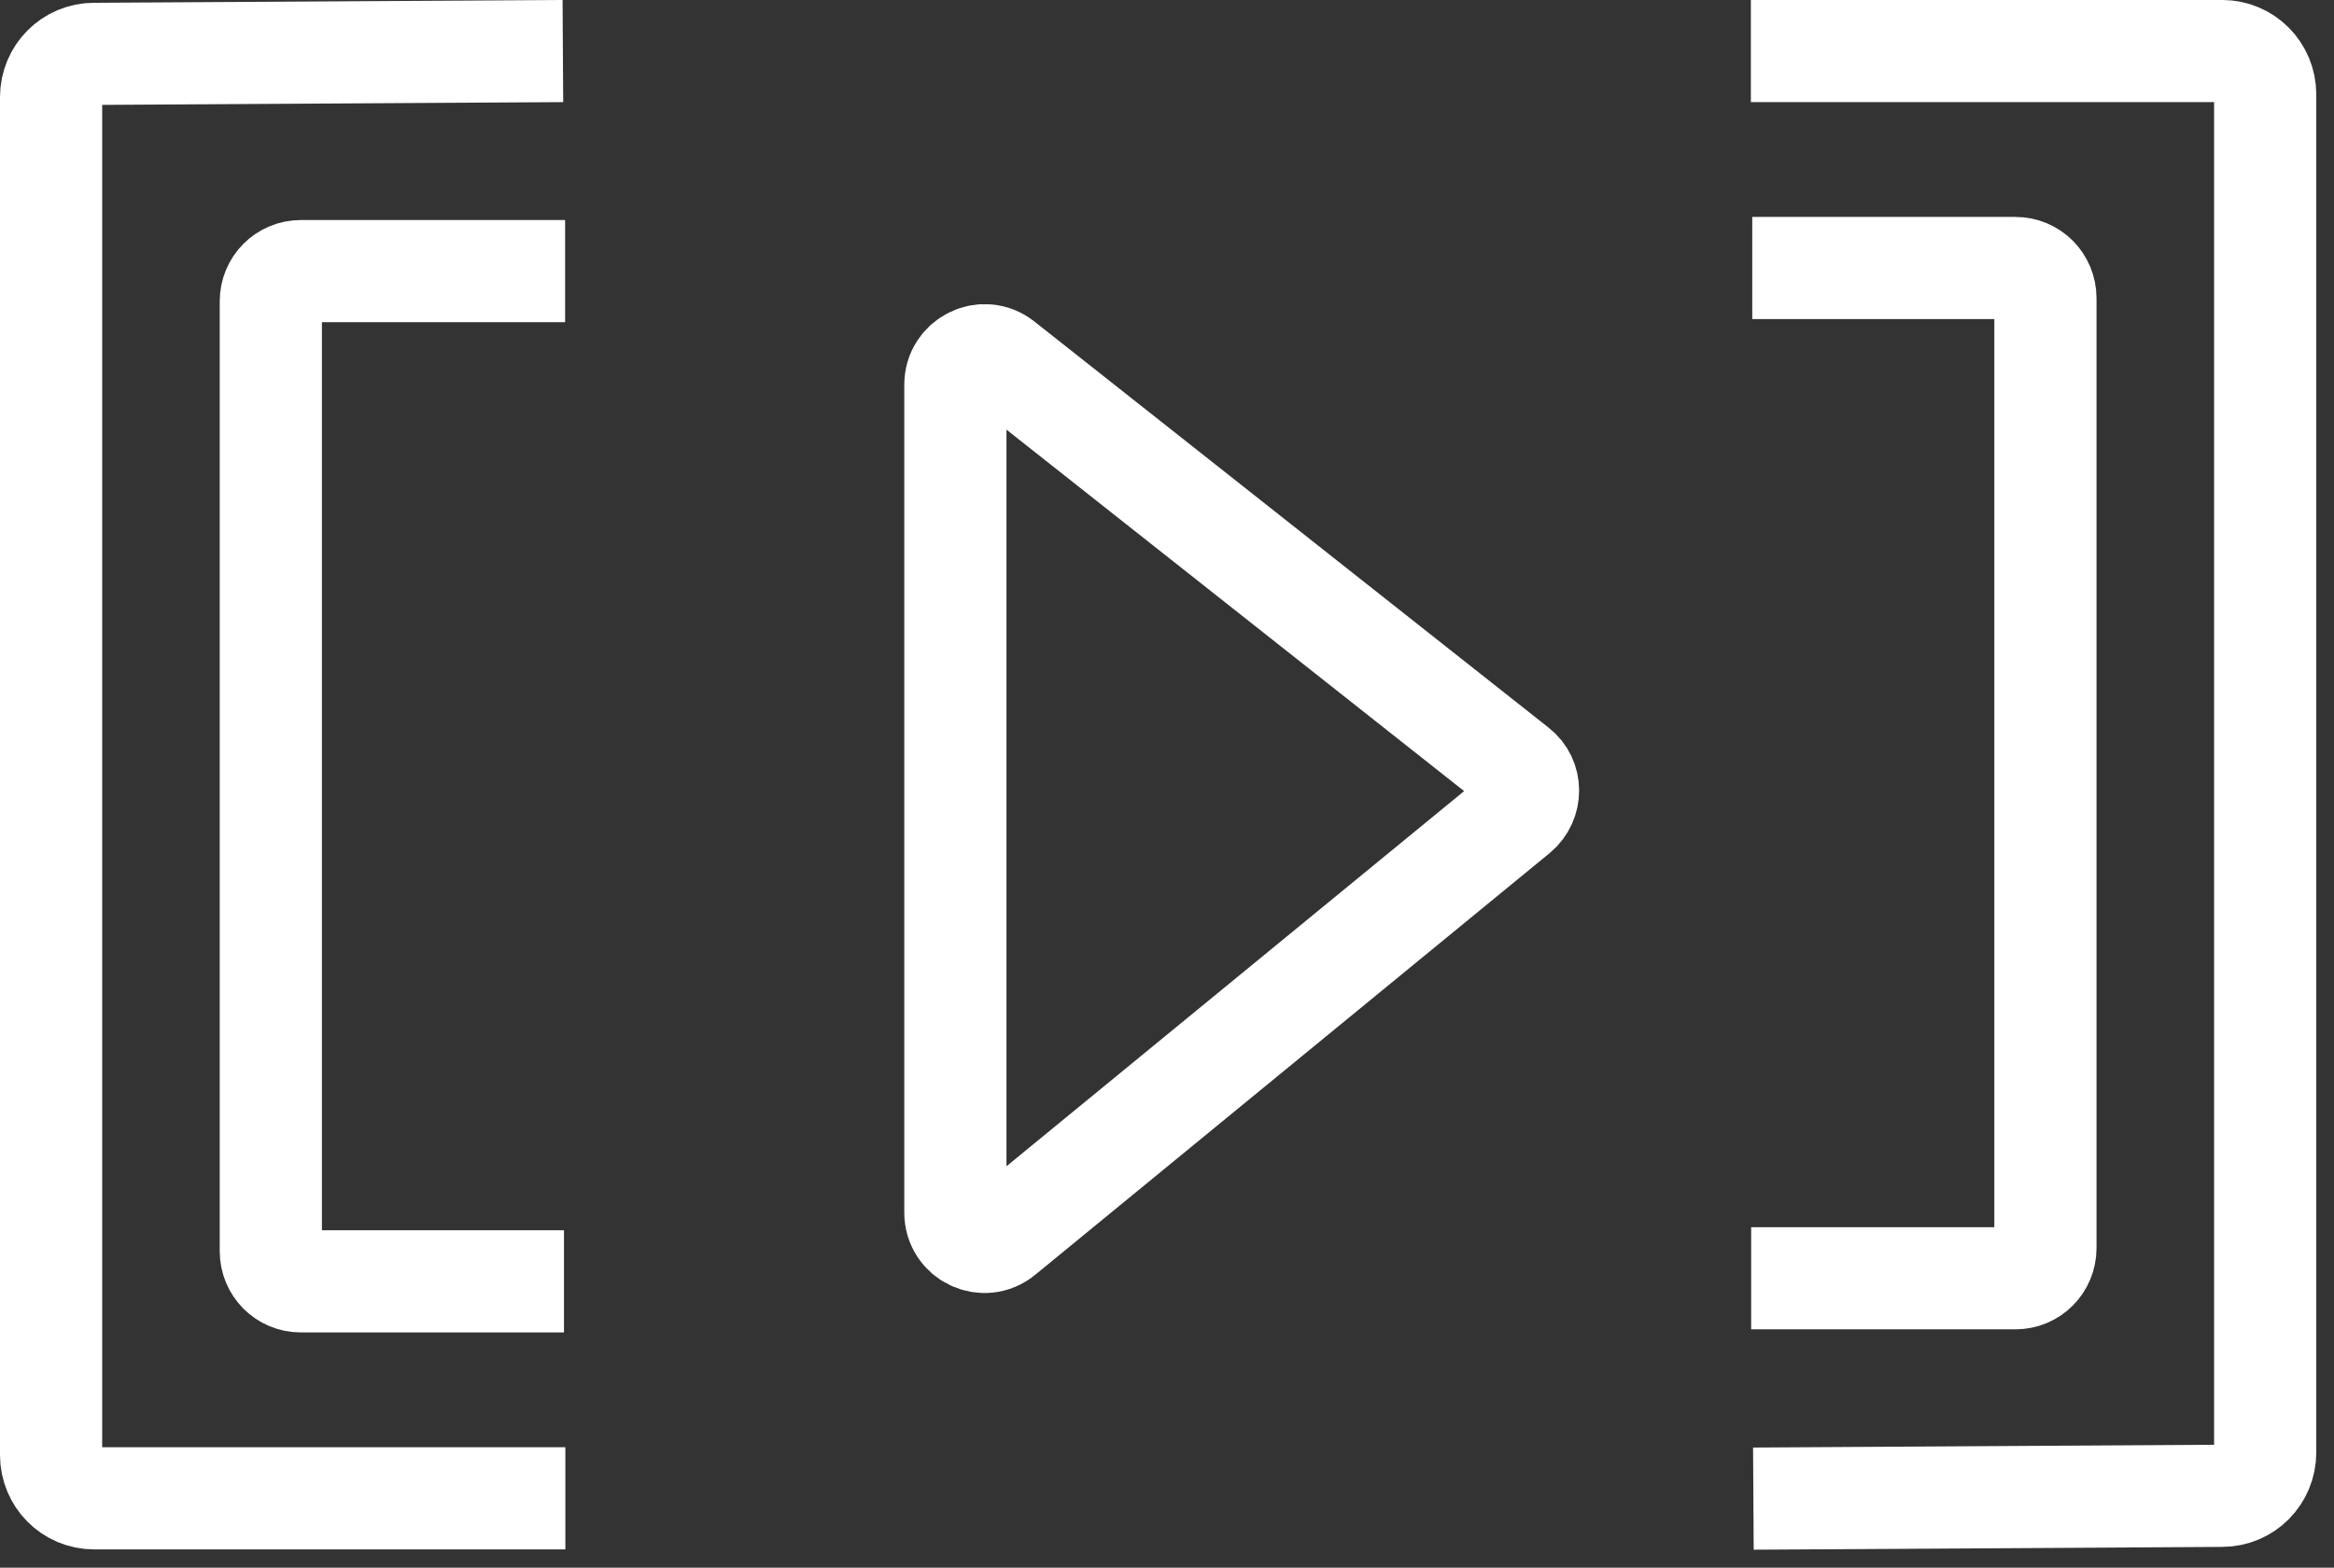
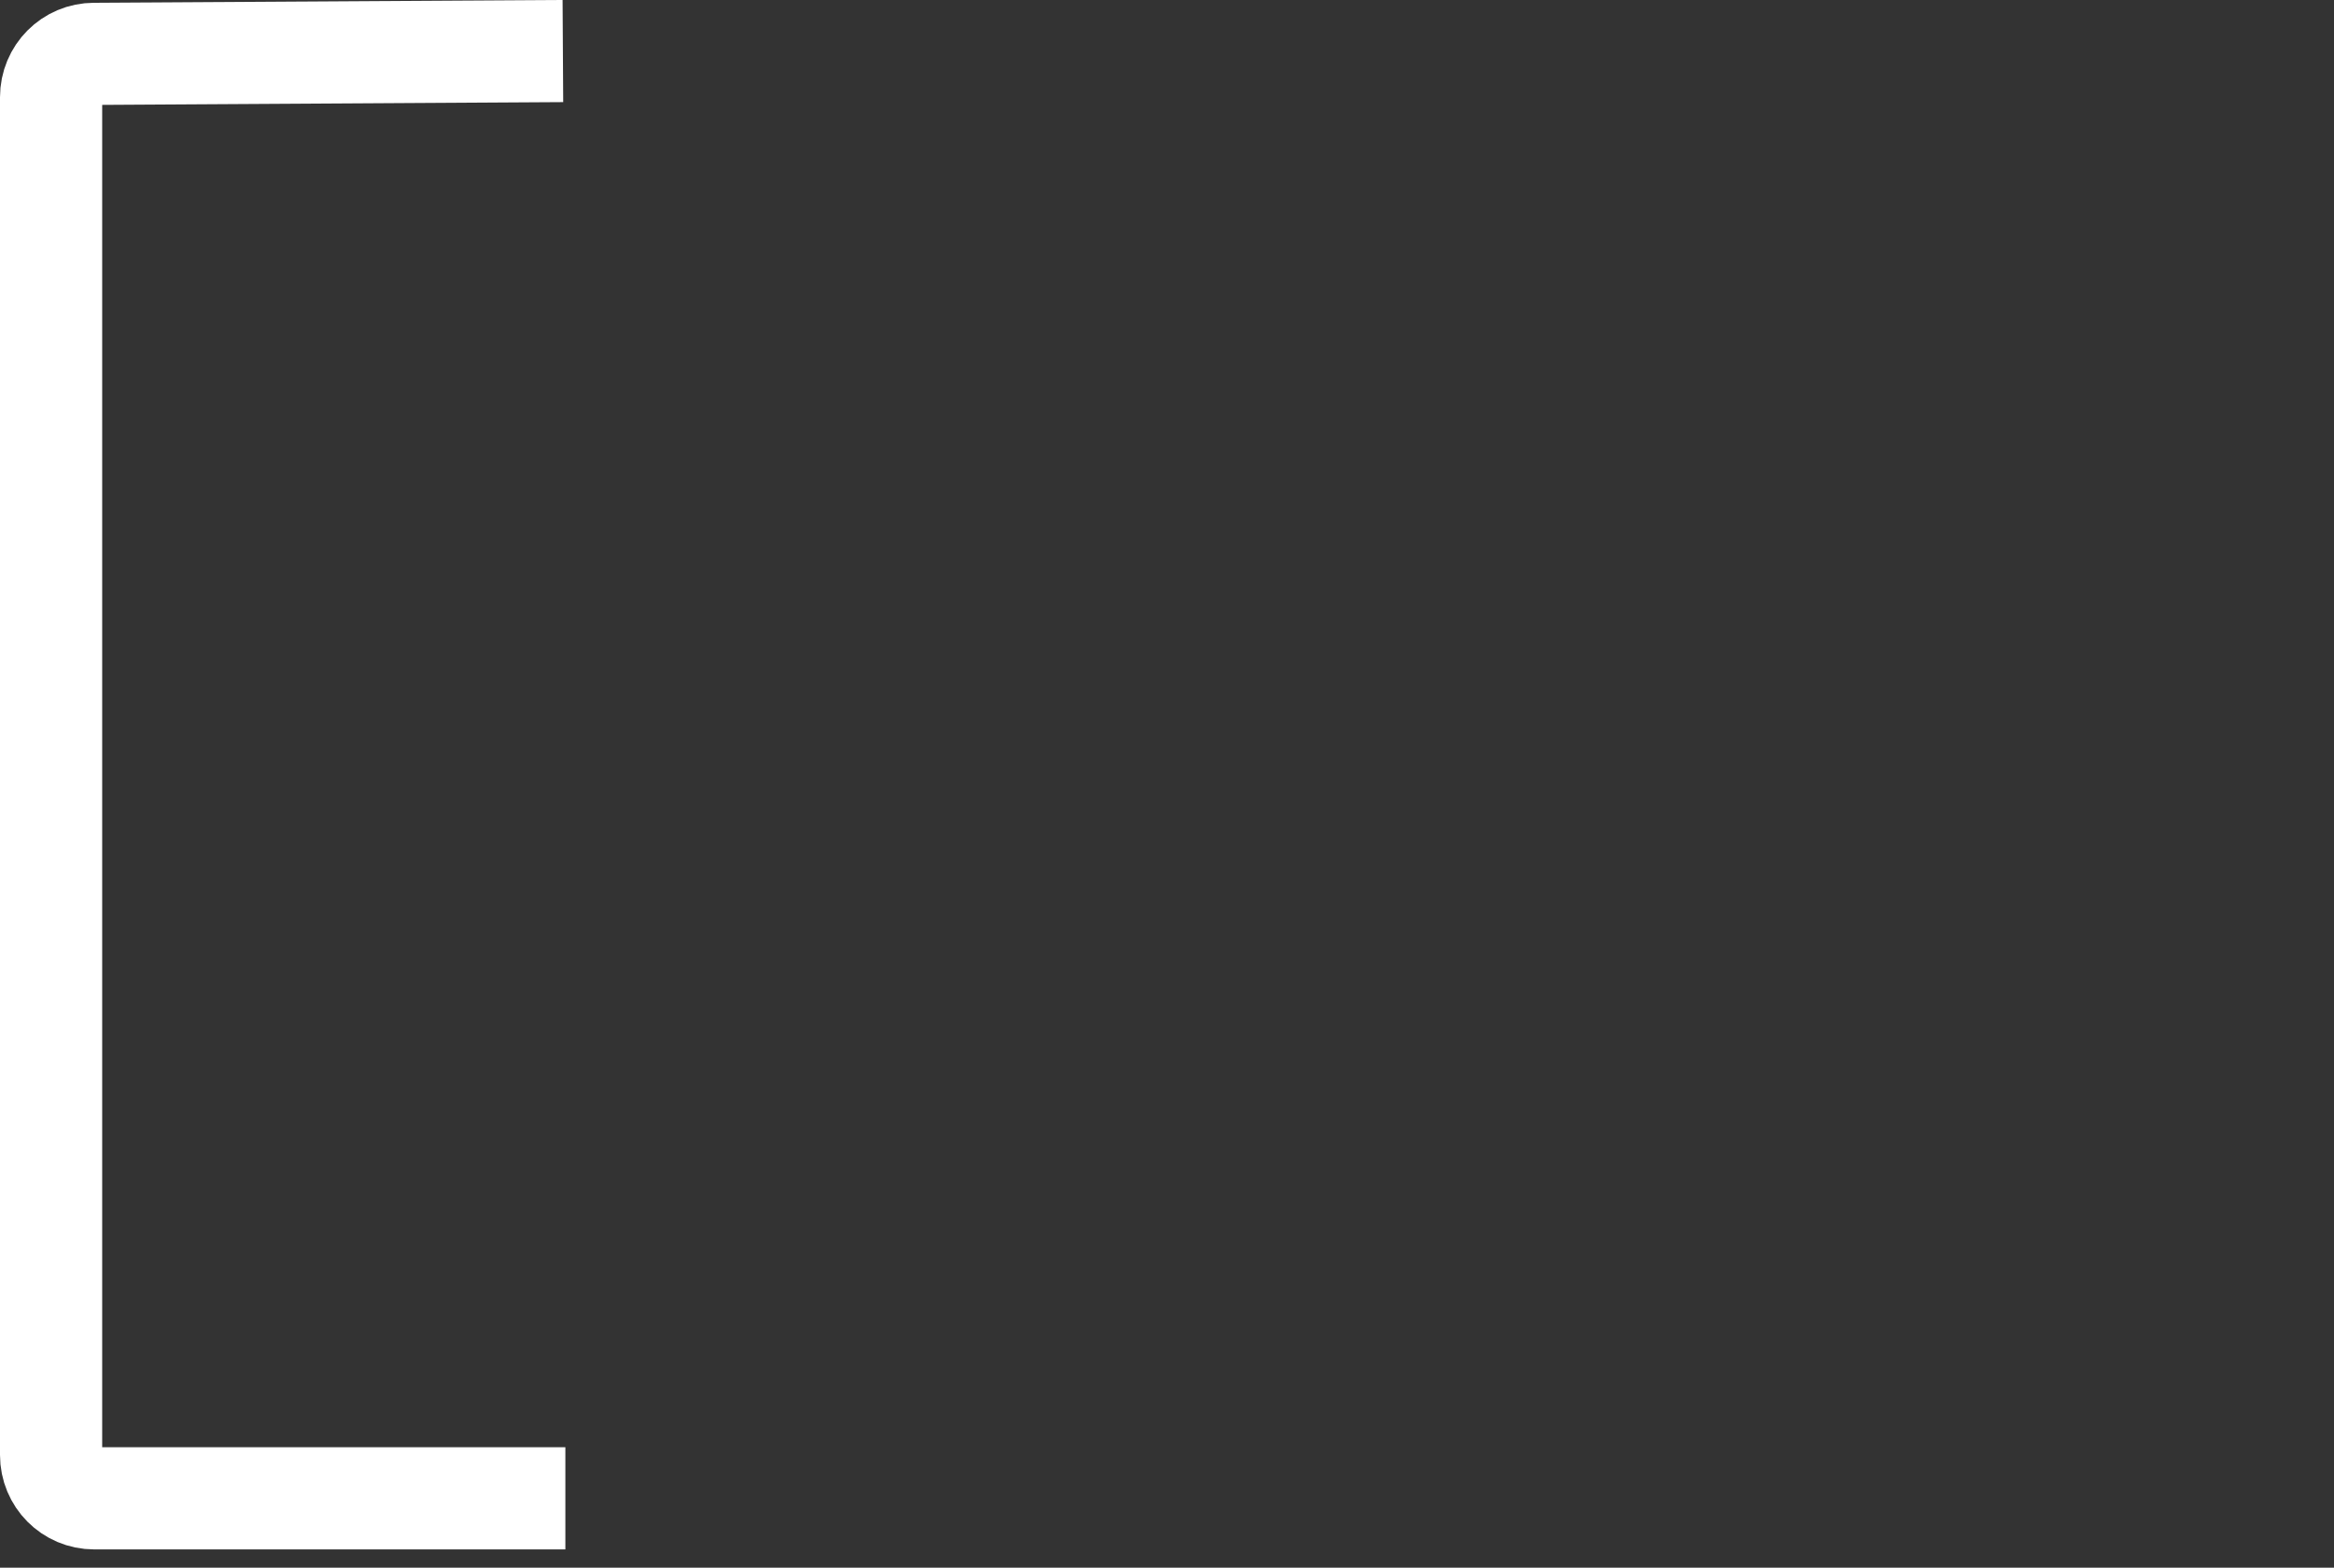
<svg xmlns="http://www.w3.org/2000/svg" width="64" height="43" viewBox="0 0 64 43" fill="none">
  <rect x="0" y="0" width="64" height="43" fill="#333333" stroke="none" />
  <path d="M15.503 41.097H2.583C1.927 41.097 1.401 40.567 1.401 39.907V2.667C1.401 2.007 1.927 1.477 2.583 1.477L15.435 1.4" stroke="white" stroke-width="2.802" stroke-miterlimit="10" />
-   <path d="M15.465 35.146H8.25C7.792 35.146 7.426 34.778 7.426 34.317V8.265C7.426 7.804 7.792 7.436 8.25 7.436H15.496" stroke="white" stroke-width="2.802" stroke-miterlimit="10" />
-   <path d="M48.01 1.4H60.931C61.586 1.4 62.113 1.93 62.113 2.591V39.838C62.113 40.498 61.586 41.028 60.931 41.028L48.079 41.105" stroke="white" stroke-width="2.802" stroke-miterlimit="10" />
-   <path d="M48.048 7.351H55.264C55.721 7.351 56.087 7.719 56.087 8.18V34.232C56.087 34.693 55.721 35.061 55.264 35.061H48.018" stroke="white" stroke-width="2.802" stroke-miterlimit="10" />
-   <path d="M26.197 10.554V33.258C26.197 33.942 26.982 34.31 27.501 33.88L41.603 22.317C42 21.986 42 21.372 41.596 21.058L27.493 9.916C26.967 9.502 26.197 9.878 26.197 10.554Z" stroke="white" stroke-width="2.802" stroke-miterlimit="10" />
</svg>